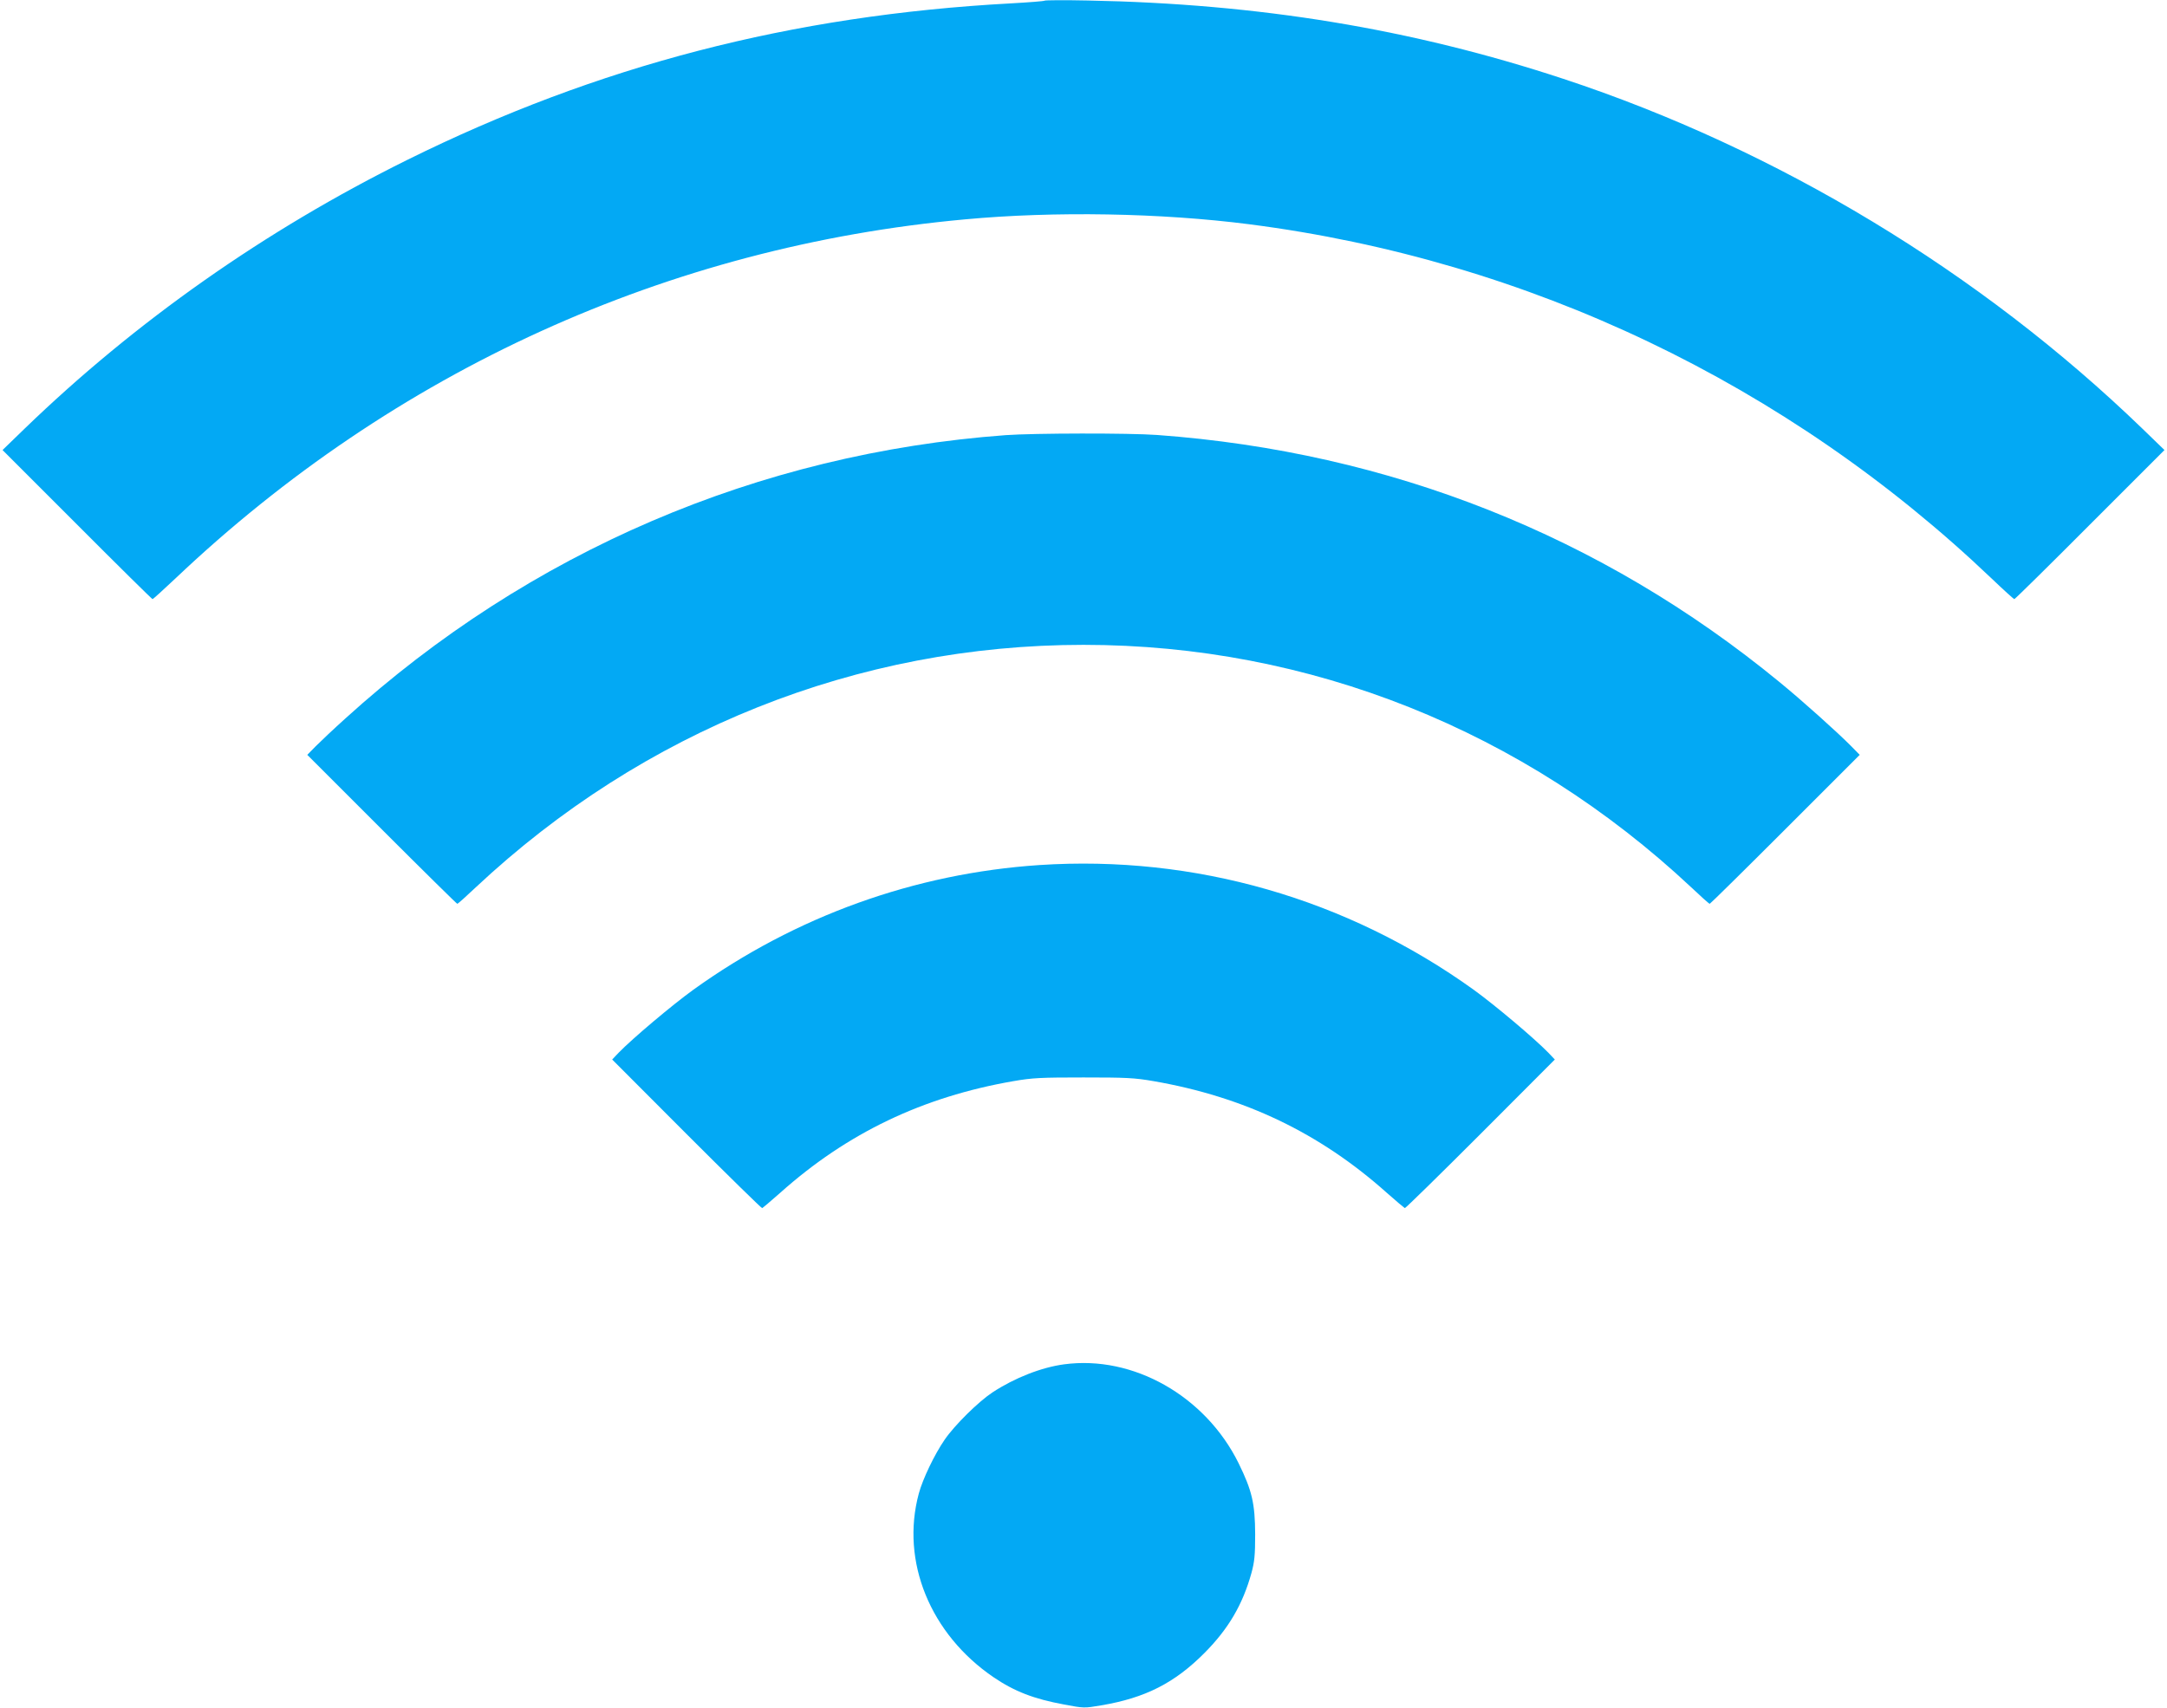
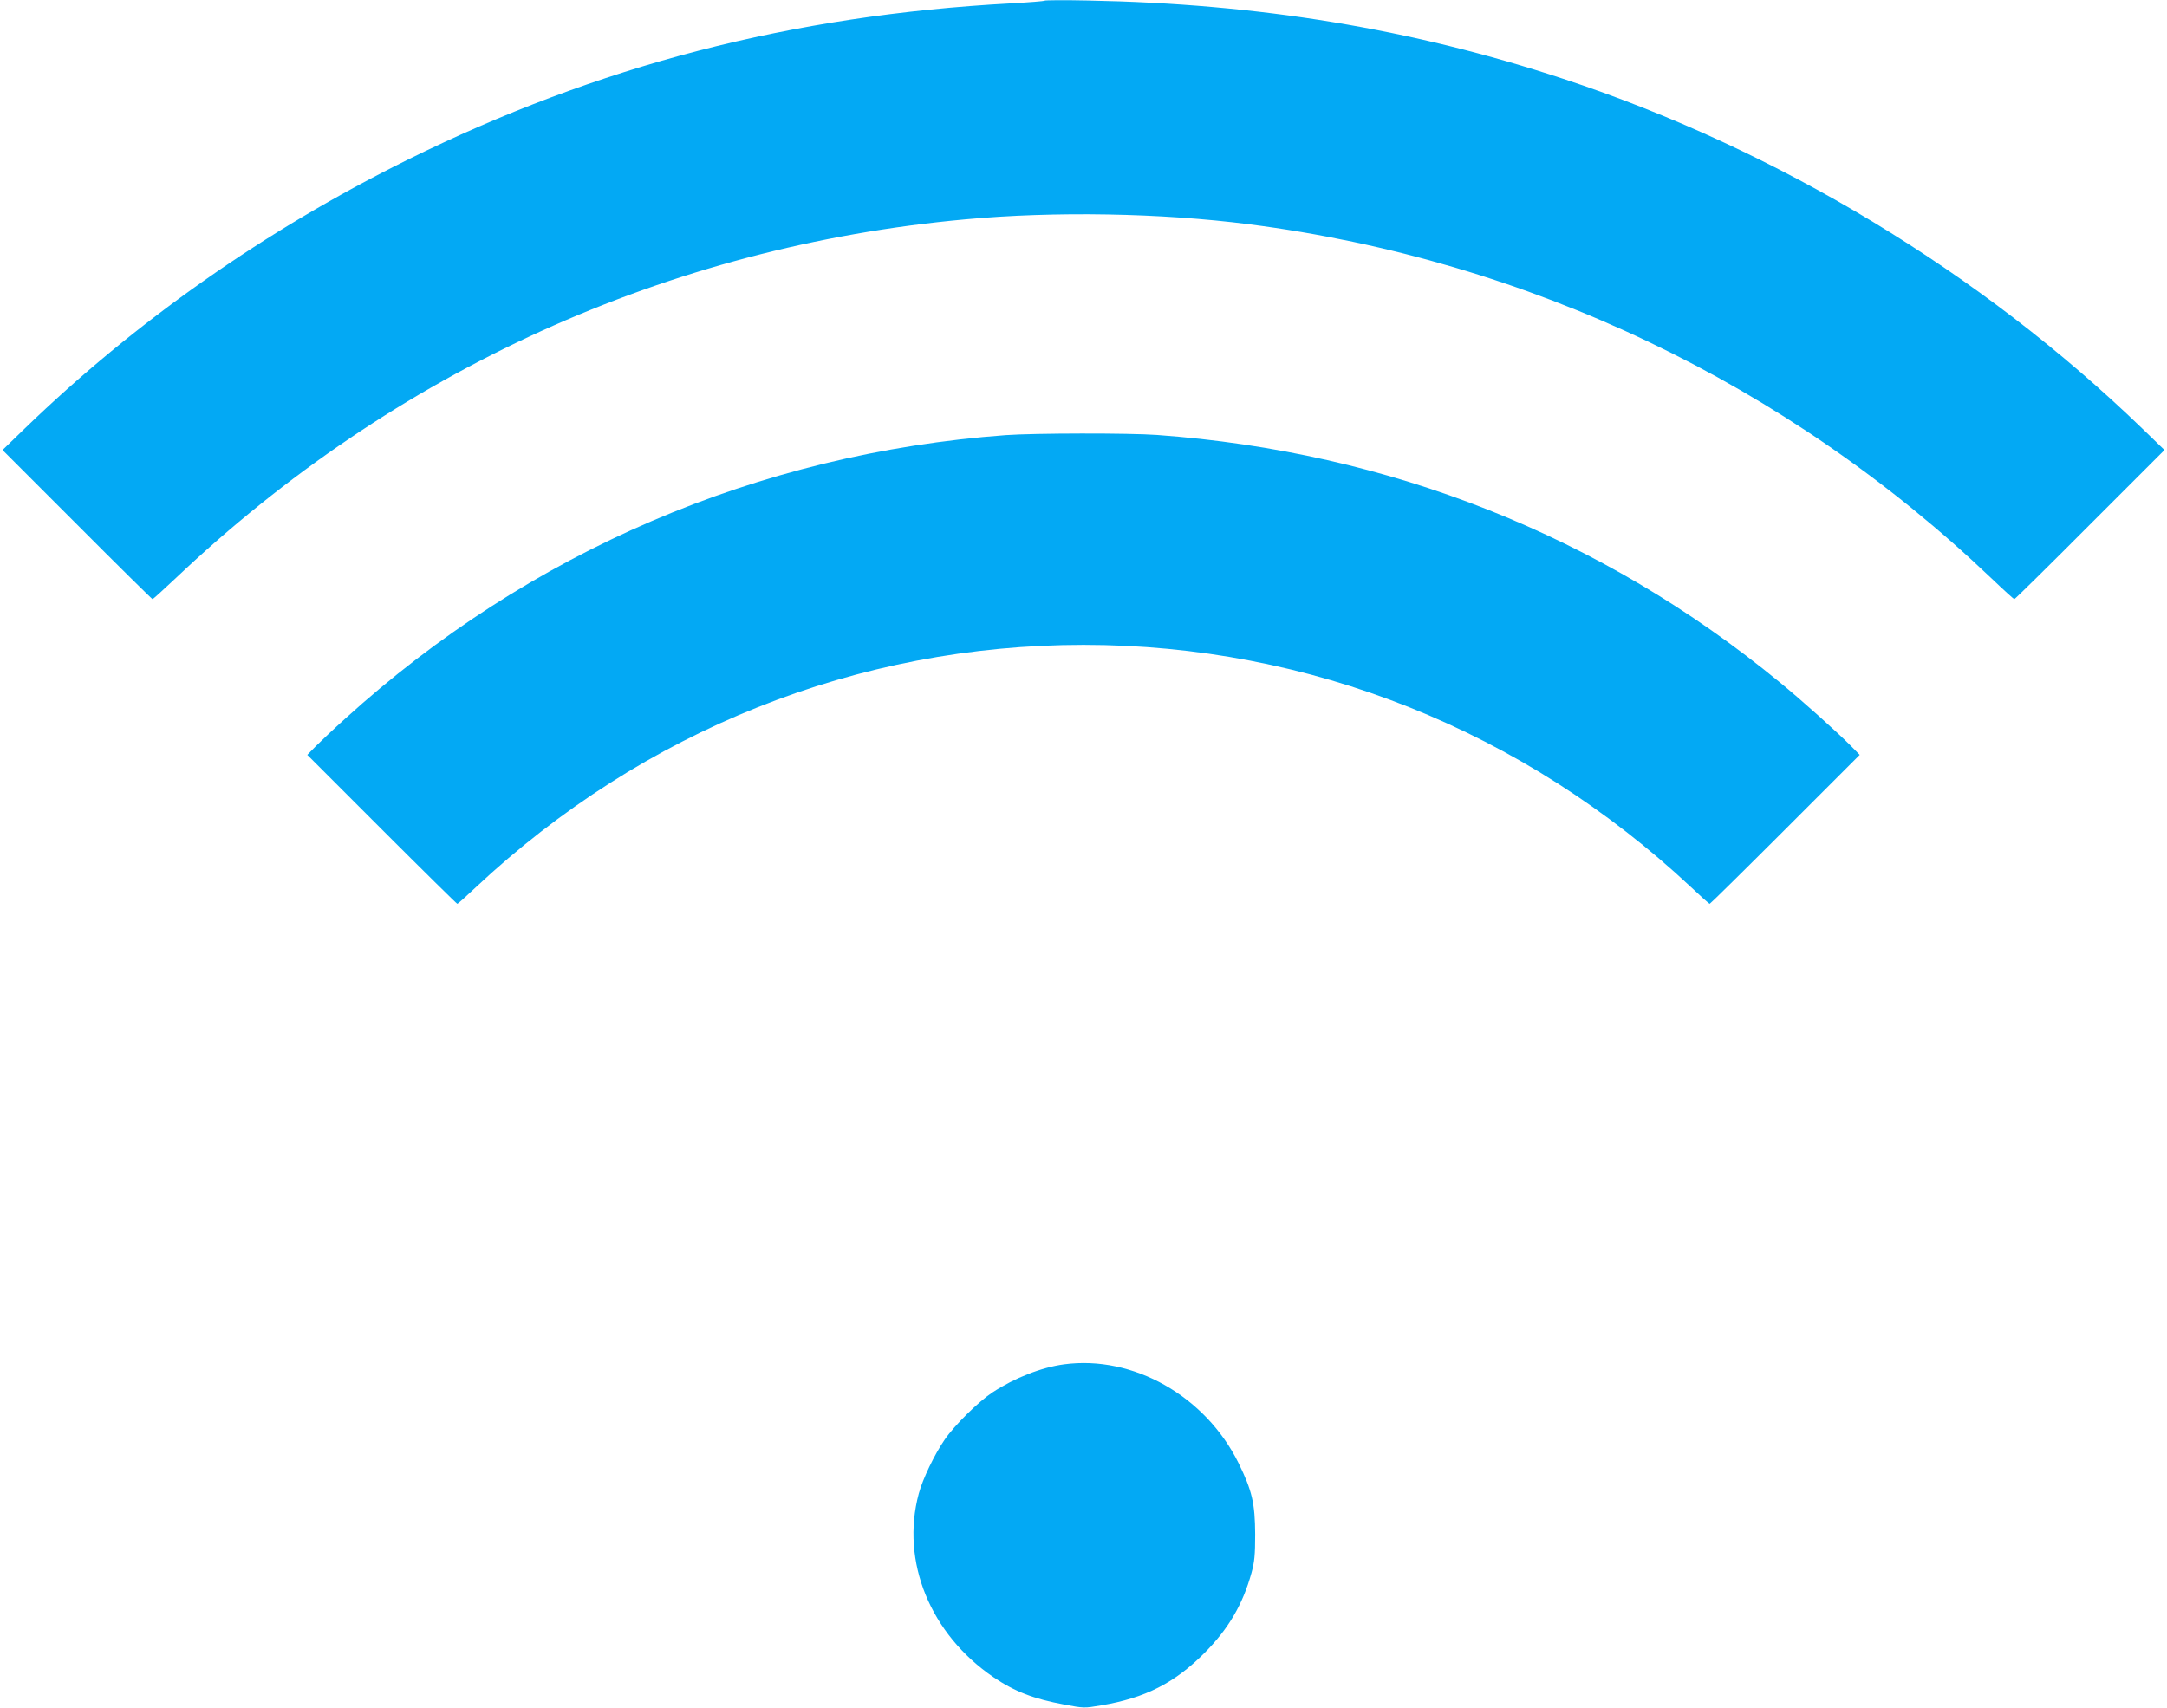
<svg xmlns="http://www.w3.org/2000/svg" version="1.0" width="1280pt" height="1009pt" viewBox="0 0 1280 1009" preserveAspectRatio="xMidYMid meet">
  <g transform="translate(0,1009) scale(0.1,-0.1)" fill="#03a9f4" stroke="none">
    <path d="M6170 10086 c-3 -3 -93 -10 -200 -16 -1293 -70 -2440 -368 -3565 -925 -836 -414 -1603 -953 -2260 -1588 l-130 -126 440 -440 c242 -243 443 -441 446 -441 3 0 65 56 137 124 1292 1225 2908 1960 4663 2120 528 49 1156 38 1678 -29 1648 -212 3176 -941 4384 -2092 71 -68 132 -123 135 -123 4 0 205 198 447 441 l440 440 -130 126 c-957 925 -2156 1650 -3420 2067 -897 296 -1799 444 -2810 463 -137 3 -252 2 -255 -1z" />
    <path d="M5940 7519 c-1461 -108 -2813 -688 -3900 -1674 -69 -62 -147 -136 -175 -164 l-50 -51 440 -440 c242 -242 443 -440 446 -440 4 0 53 44 110 98 990 927 2254 1432 3589 1432 1335 0 2599 -505 3589 -1432 57 -54 106 -98 110 -98 3 0 204 198 446 440 l440 440 -50 51 c-79 80 -289 269 -425 380 -1051 863 -2302 1359 -3675 1459 -164 12 -729 11 -895 -1z" />
-     <path d="M6140 4979 c-736 -49 -1440 -302 -2045 -737 -127 -92 -357 -286 -440 -371 l-39 -41 439 -440 c242 -242 443 -439 447 -438 4 2 52 42 106 90 396 354 842 567 1377 660 114 20 165 22 415 22 250 0 301 -2 415 -22 535 -93 981 -306 1377 -660 54 -48 102 -88 106 -90 4 -1 205 196 447 438 l439 440 -39 41 c-83 85 -313 279 -440 371 -750 539 -1649 797 -2565 737z" />
    <path d="M6285 2029 c-134 -18 -292 -80 -423 -166 -83 -55 -223 -193 -282 -279 -60 -87 -130 -233 -153 -319 -108 -401 68 -830 442 -1085 124 -84 238 -128 417 -161 116 -22 119 -22 218 -5 262 44 435 133 611 310 141 142 225 285 277 472 18 66 22 105 22 229 -1 182 -18 257 -98 420 -196 397 -623 639 -1031 584z" />
  </g>
</svg>